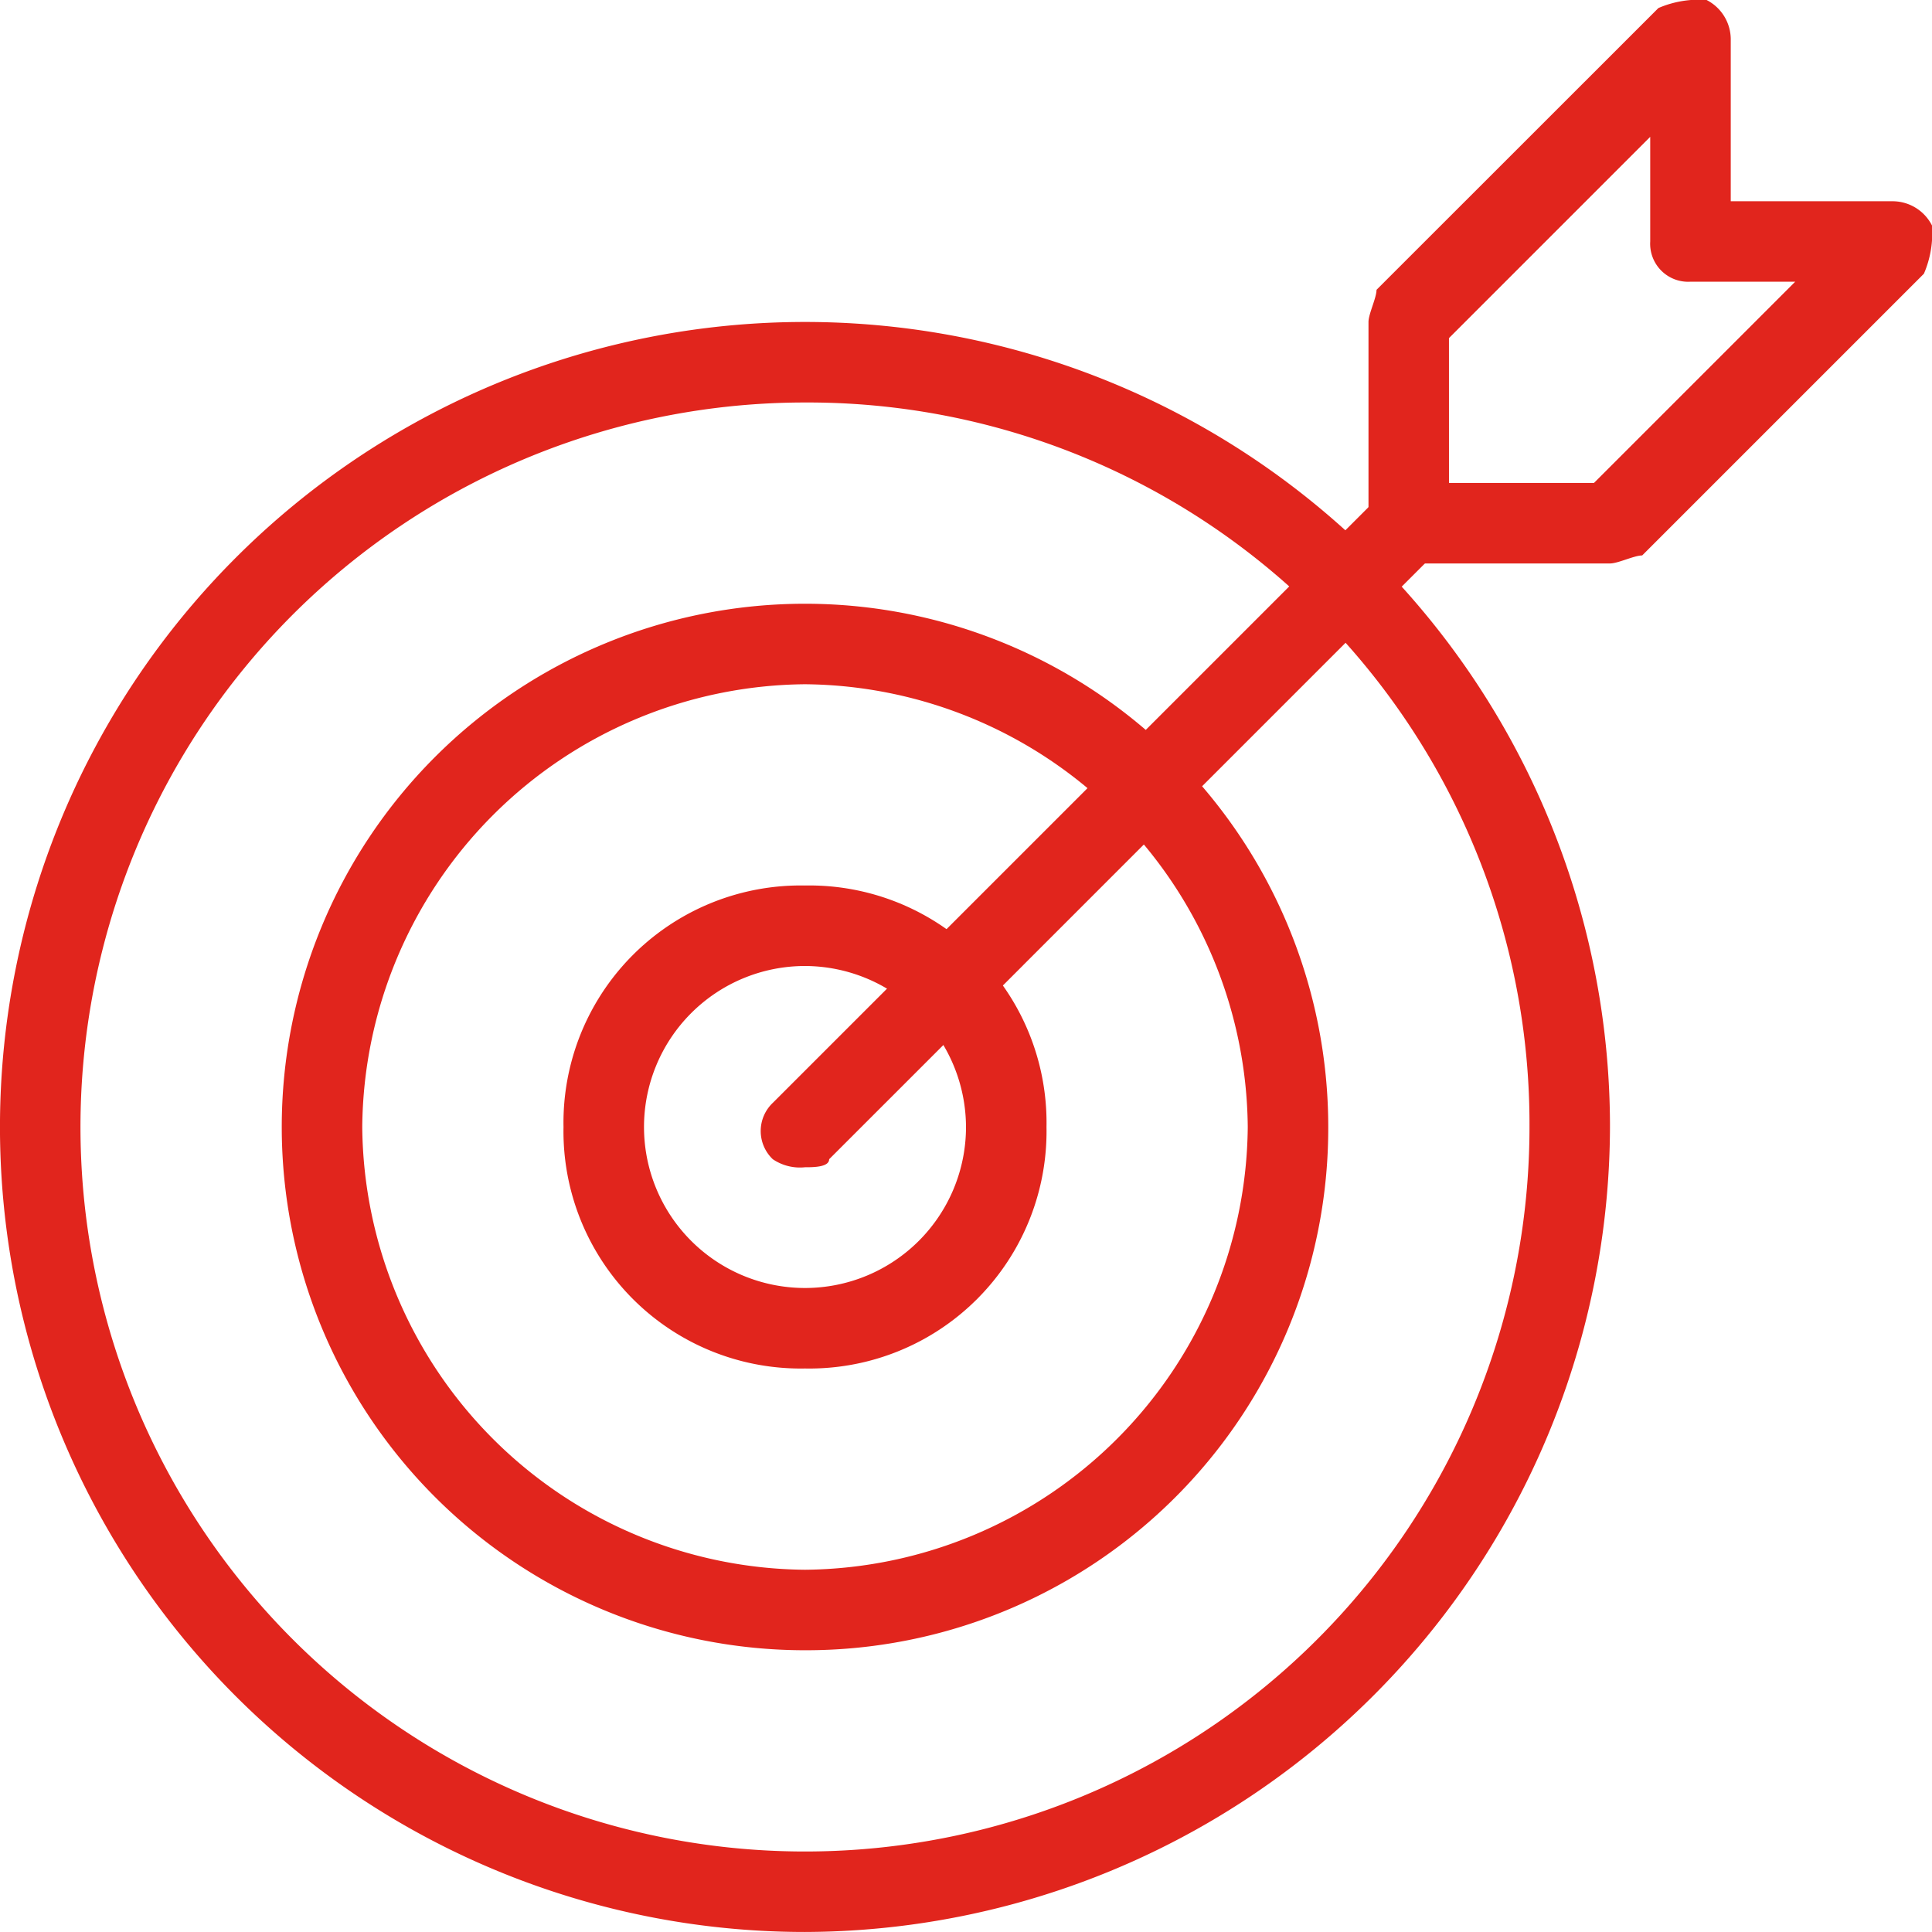
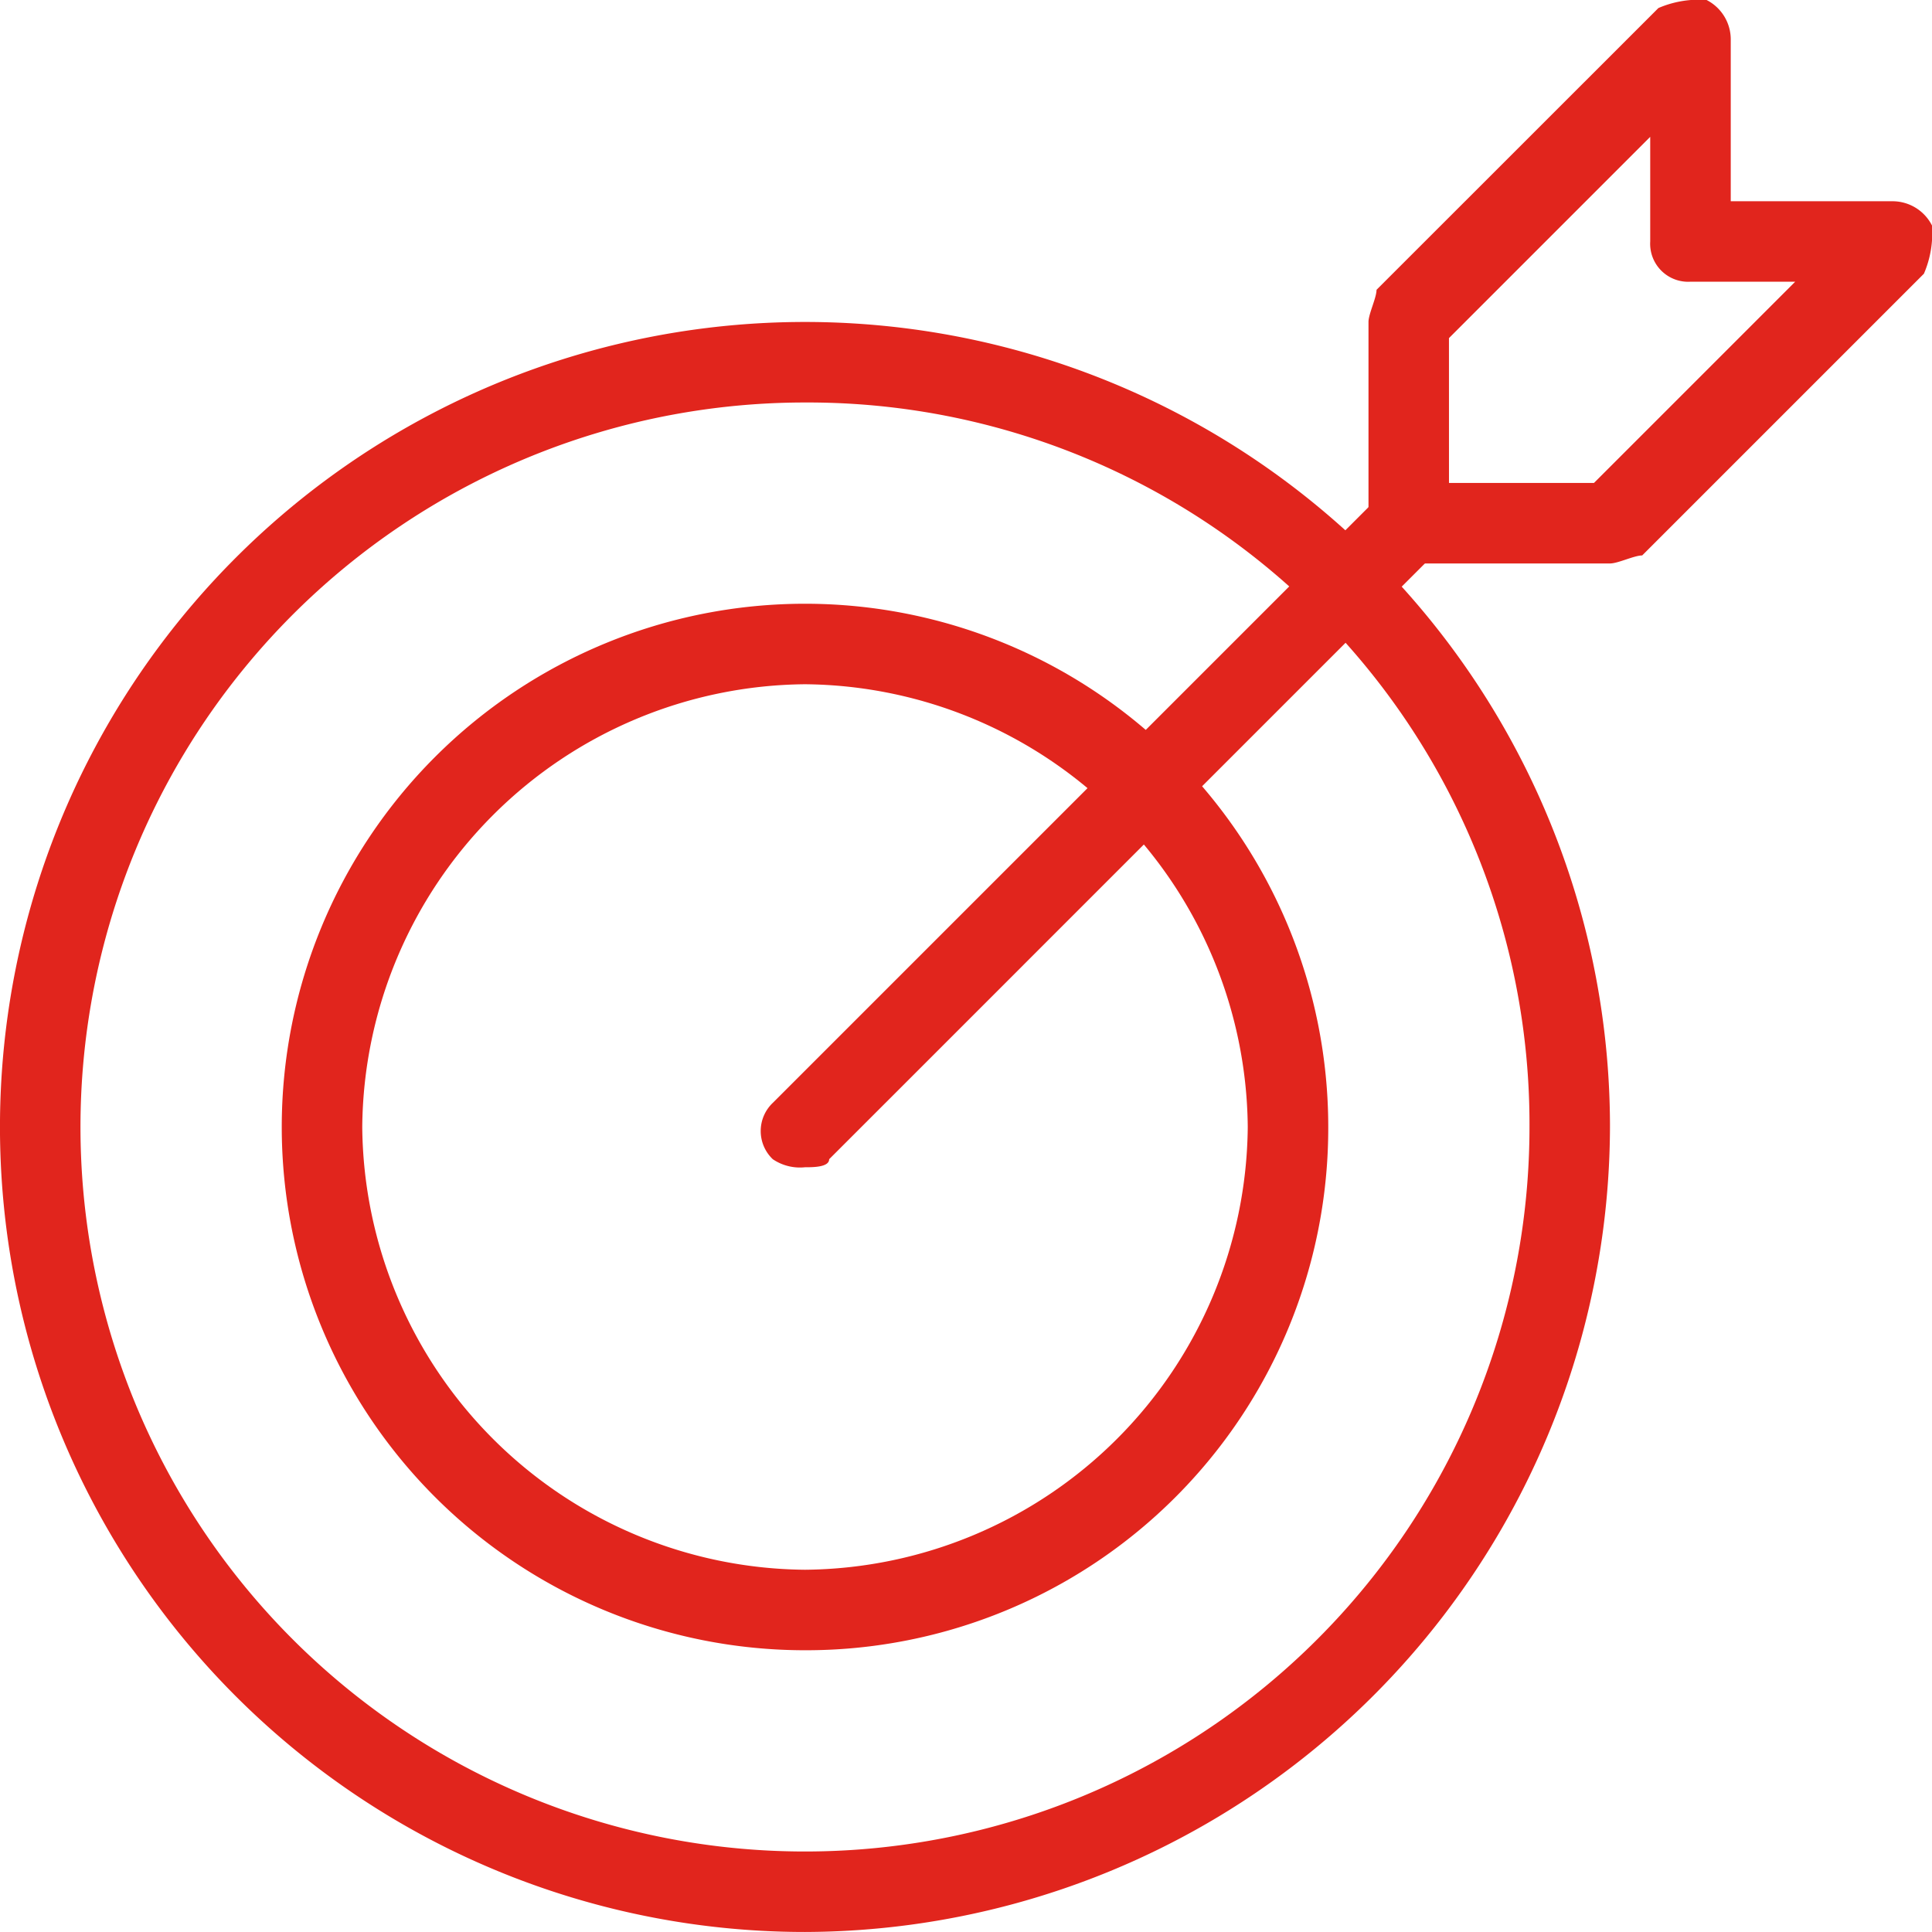
<svg xmlns="http://www.w3.org/2000/svg" id="darts" width="82.634" height="82.634" viewBox="0 0 82.634 82.634">
  <g id="Group_181" data-name="Group 181" transform="translate(0 13.772)">
    <path id="Path_131" data-name="Path 131" d="M34.431,72.861A34.431,34.431,0,1,1,68.861,38.431,34.532,34.532,0,0,1,34.431,72.861Zm0-65.418A30.988,30.988,0,1,0,65.418,38.431,30.859,30.859,0,0,0,34.431,7.443Z" transform="translate(0 -4)" fill="#e1251d" />
  </g>
  <g id="Group_182" data-name="Group 182" transform="translate(12.051 25.823)">
    <path id="Path_132" data-name="Path 132" d="M25.88,52.26A22.38,22.38,0,1,1,48.26,29.88,22.335,22.335,0,0,1,25.88,52.26Zm0-41.317A19.105,19.105,0,0,0,6.943,29.88,19.105,19.105,0,0,0,25.88,48.817,19.105,19.105,0,0,0,44.817,29.88,19.105,19.105,0,0,0,25.88,10.943Z" transform="translate(-3.5 -7.5)" fill="#e1251d" />
  </g>
  <g id="Group_183" data-name="Group 183" transform="translate(24.102 37.874)">
-     <path id="Path_133" data-name="Path 133" d="M17.329,31.658A10.145,10.145,0,0,1,7,21.329,10.145,10.145,0,0,1,17.329,11,10.145,10.145,0,0,1,27.658,21.329,10.145,10.145,0,0,1,17.329,31.658Zm0-17.215a6.886,6.886,0,1,0,6.886,6.886A6.906,6.906,0,0,0,17.329,14.443Z" transform="translate(-7 -11)" fill="#e1251d" />
-   </g>
+     </g>
  <g id="Group_184" data-name="Group 184" transform="translate(32.537 20.831)">
    <path id="Path_134" data-name="Path 134" d="M11.344,35.144A2.07,2.07,0,0,1,9.966,34.8a1.664,1.664,0,0,1,0-2.41L35.79,6.566a1.7,1.7,0,0,1,2.41,2.41L12.377,34.8c0,.344-.689.344-1.033.344Z" transform="translate(-9.45 -6.05)" fill="#e1251d" />
  </g>
  <g id="Group_185" data-name="Group 185" transform="translate(58.532 0)">
    <path id="Path_135" data-name="Path 135" d="M27.329,24.1H18.722A1.626,1.626,0,0,1,17,22.38V13.772c0-.344.344-1.033.344-1.377L29.4.344A4.367,4.367,0,0,1,31.461,0a1.893,1.893,0,0,1,1.033,1.722V8.608H39.38A1.893,1.893,0,0,1,41.1,9.641a4.367,4.367,0,0,1-.344,2.066L28.706,23.757C28.362,23.757,27.674,24.1,27.329,24.1Zm-6.886-3.443h6.2l8.608-8.608H30.772a1.626,1.626,0,0,1-1.722-1.722V5.853l-8.608,8.608Z" transform="translate(-17 0)" fill="#e1251d" />
  </g>
</svg>